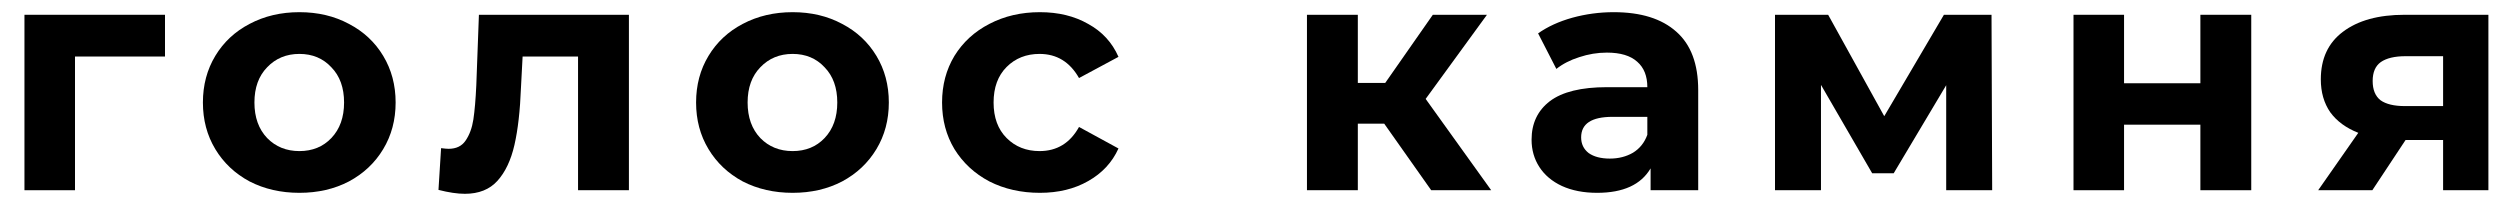
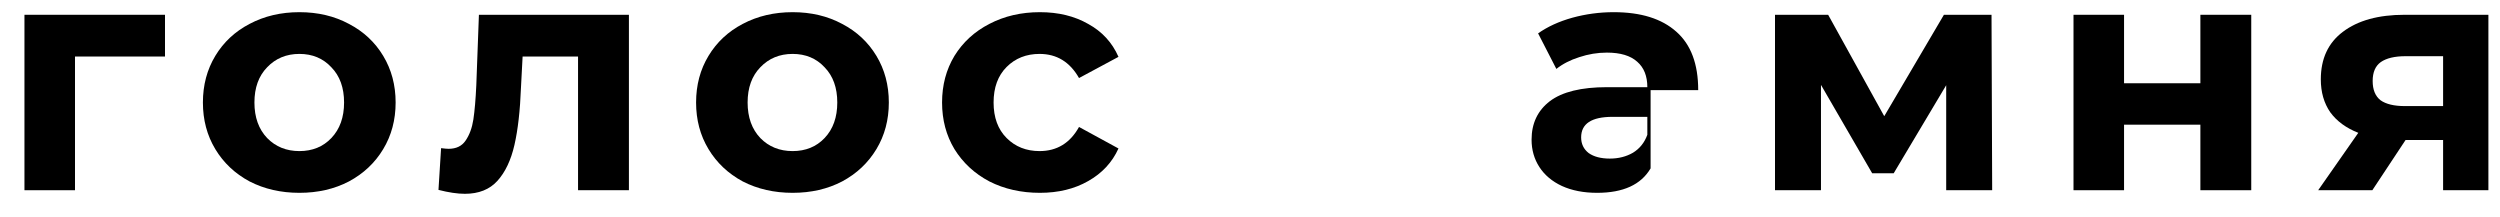
<svg xmlns="http://www.w3.org/2000/svg" width="92" height="8" viewBox="0 0 92 8" fill="none">
  <path d="M91.573 0.544V7H89.906V5.152H88.525L87.302 7H85.309L86.785 4.888C86.338 4.712 85.993 4.46 85.754 4.132C85.522 3.796 85.406 3.392 85.406 2.92C85.406 2.16 85.677 1.576 86.222 1.168C86.773 0.752 87.529 0.544 88.49 0.544H91.573ZM88.525 2.068C88.126 2.068 87.822 2.14 87.614 2.284C87.413 2.428 87.314 2.66 87.314 2.98C87.314 3.3 87.409 3.536 87.602 3.688C87.802 3.832 88.102 3.904 88.501 3.904H89.906V2.068H88.525Z" fill="black" />
  <path d="M76.305 0.544H78.165V3.064H80.974V0.544H82.846V7H80.974V4.588H78.165V7H76.305V0.544Z" fill="black" />
  <path d="M71.62 7V3.136L69.688 6.376H68.896L67.012 3.124V7H65.32V0.544H67.276L69.34 4.276L71.536 0.544H73.288L73.312 7H71.62Z" fill="black" />
-   <path d="M59.386 0.448C60.386 0.448 61.154 0.688 61.69 1.168C62.226 1.64 62.494 2.356 62.494 3.316V7H60.742V6.196C60.39 6.796 59.734 7.096 58.774 7.096C58.278 7.096 57.846 7.012 57.478 6.844C57.118 6.676 56.842 6.444 56.65 6.148C56.458 5.852 56.362 5.516 56.362 5.14C56.362 4.54 56.586 4.068 57.034 3.724C57.49 3.38 58.19 3.208 59.134 3.208H60.622C60.622 2.8 60.498 2.488 60.25 2.272C60.002 2.048 59.63 1.936 59.134 1.936C58.79 1.936 58.45 1.992 58.114 2.104C57.786 2.208 57.506 2.352 57.274 2.536L56.602 1.228C56.954 0.98 57.374 0.788 57.862 0.652C58.358 0.516 58.866 0.448 59.386 0.448ZM59.242 5.836C59.562 5.836 59.846 5.764 60.094 5.62C60.342 5.468 60.518 5.248 60.622 4.96V4.3H59.338C58.57 4.3 58.186 4.552 58.186 5.056C58.186 5.296 58.278 5.488 58.462 5.632C58.654 5.768 58.914 5.836 59.242 5.836Z" fill="black" />
-   <path d="M50.94 4.552H49.968V7H48.096V0.544H49.968V3.052H50.976L52.728 0.544H54.72L52.464 3.64L54.876 7H52.668L50.94 4.552Z" fill="black" />
+   <path d="M59.386 0.448C60.386 0.448 61.154 0.688 61.69 1.168C62.226 1.64 62.494 2.356 62.494 3.316H60.742V6.196C60.39 6.796 59.734 7.096 58.774 7.096C58.278 7.096 57.846 7.012 57.478 6.844C57.118 6.676 56.842 6.444 56.65 6.148C56.458 5.852 56.362 5.516 56.362 5.14C56.362 4.54 56.586 4.068 57.034 3.724C57.49 3.38 58.19 3.208 59.134 3.208H60.622C60.622 2.8 60.498 2.488 60.25 2.272C60.002 2.048 59.63 1.936 59.134 1.936C58.79 1.936 58.45 1.992 58.114 2.104C57.786 2.208 57.506 2.352 57.274 2.536L56.602 1.228C56.954 0.98 57.374 0.788 57.862 0.652C58.358 0.516 58.866 0.448 59.386 0.448ZM59.242 5.836C59.562 5.836 59.846 5.764 60.094 5.62C60.342 5.468 60.518 5.248 60.622 4.96V4.3H59.338C58.57 4.3 58.186 4.552 58.186 5.056C58.186 5.296 58.278 5.488 58.462 5.632C58.654 5.768 58.914 5.836 59.242 5.836Z" fill="black" />
  <path d="M38.268 7.096C37.58 7.096 36.96 6.956 36.408 6.676C35.864 6.388 35.436 5.992 35.124 5.488C34.82 4.984 34.668 4.412 34.668 3.772C34.668 3.132 34.82 2.56 35.124 2.056C35.436 1.552 35.864 1.16 36.408 0.88C36.96 0.592 37.58 0.448 38.268 0.448C38.948 0.448 39.54 0.592 40.044 0.88C40.556 1.16 40.928 1.564 41.16 2.092L39.708 2.872C39.372 2.28 38.888 1.984 38.256 1.984C37.768 1.984 37.364 2.144 37.044 2.464C36.724 2.784 36.564 3.22 36.564 3.772C36.564 4.324 36.724 4.76 37.044 5.08C37.364 5.4 37.768 5.56 38.256 5.56C38.896 5.56 39.38 5.264 39.708 4.672L41.16 5.464C40.928 5.976 40.556 6.376 40.044 6.664C39.54 6.952 38.948 7.096 38.268 7.096Z" fill="black" />
  <path d="M29.169 7.096C28.488 7.096 27.877 6.956 27.332 6.676C26.797 6.388 26.377 5.992 26.073 5.488C25.768 4.984 25.616 4.412 25.616 3.772C25.616 3.132 25.768 2.56 26.073 2.056C26.377 1.552 26.797 1.16 27.332 0.88C27.877 0.592 28.488 0.448 29.169 0.448C29.849 0.448 30.456 0.592 30.992 0.88C31.529 1.16 31.948 1.552 32.252 2.056C32.556 2.56 32.709 3.132 32.709 3.772C32.709 4.412 32.556 4.984 32.252 5.488C31.948 5.992 31.529 6.388 30.992 6.676C30.456 6.956 29.849 7.096 29.169 7.096ZM29.169 5.56C29.648 5.56 30.041 5.4 30.345 5.08C30.657 4.752 30.812 4.316 30.812 3.772C30.812 3.228 30.657 2.796 30.345 2.476C30.041 2.148 29.648 1.984 29.169 1.984C28.689 1.984 28.293 2.148 27.98 2.476C27.669 2.796 27.512 3.228 27.512 3.772C27.512 4.316 27.669 4.752 27.98 5.08C28.293 5.4 28.689 5.56 29.169 5.56Z" fill="black" />
  <path d="M23.144 0.544V7H21.272V2.08H19.232L19.172 3.22C19.14 4.068 19.06 4.772 18.932 5.332C18.804 5.892 18.596 6.332 18.308 6.652C18.02 6.972 17.62 7.132 17.108 7.132C16.836 7.132 16.512 7.084 16.136 6.988L16.232 5.452C16.36 5.468 16.452 5.476 16.508 5.476C16.788 5.476 16.996 5.376 17.132 5.176C17.276 4.968 17.372 4.708 17.42 4.396C17.468 4.076 17.504 3.656 17.528 3.136L17.624 0.544H23.144Z" fill="black" />
  <path d="M11.018 7.096C10.338 7.096 9.727 6.956 9.183 6.676C8.647 6.388 8.227 5.992 7.923 5.488C7.619 4.984 7.467 4.412 7.467 3.772C7.467 3.132 7.619 2.56 7.923 2.056C8.227 1.552 8.647 1.16 9.183 0.88C9.727 0.592 10.338 0.448 11.018 0.448C11.698 0.448 12.306 0.592 12.842 0.88C13.379 1.16 13.799 1.552 14.102 2.056C14.406 2.56 14.559 3.132 14.559 3.772C14.559 4.412 14.406 4.984 14.102 5.488C13.799 5.992 13.379 6.388 12.842 6.676C12.306 6.956 11.698 7.096 11.018 7.096ZM11.018 5.56C11.498 5.56 11.89 5.4 12.194 5.08C12.507 4.752 12.662 4.316 12.662 3.772C12.662 3.228 12.507 2.796 12.194 2.476C11.89 2.148 11.498 1.984 11.018 1.984C10.539 1.984 10.143 2.148 9.831 2.476C9.519 2.796 9.363 3.228 9.363 3.772C9.363 4.316 9.519 4.752 9.831 5.08C10.143 5.4 10.539 5.56 11.018 5.56Z" fill="black" />
  <path d="M6.072 2.08H2.76V7H0.9V0.544H6.072V2.08Z" fill="black" />
</svg>